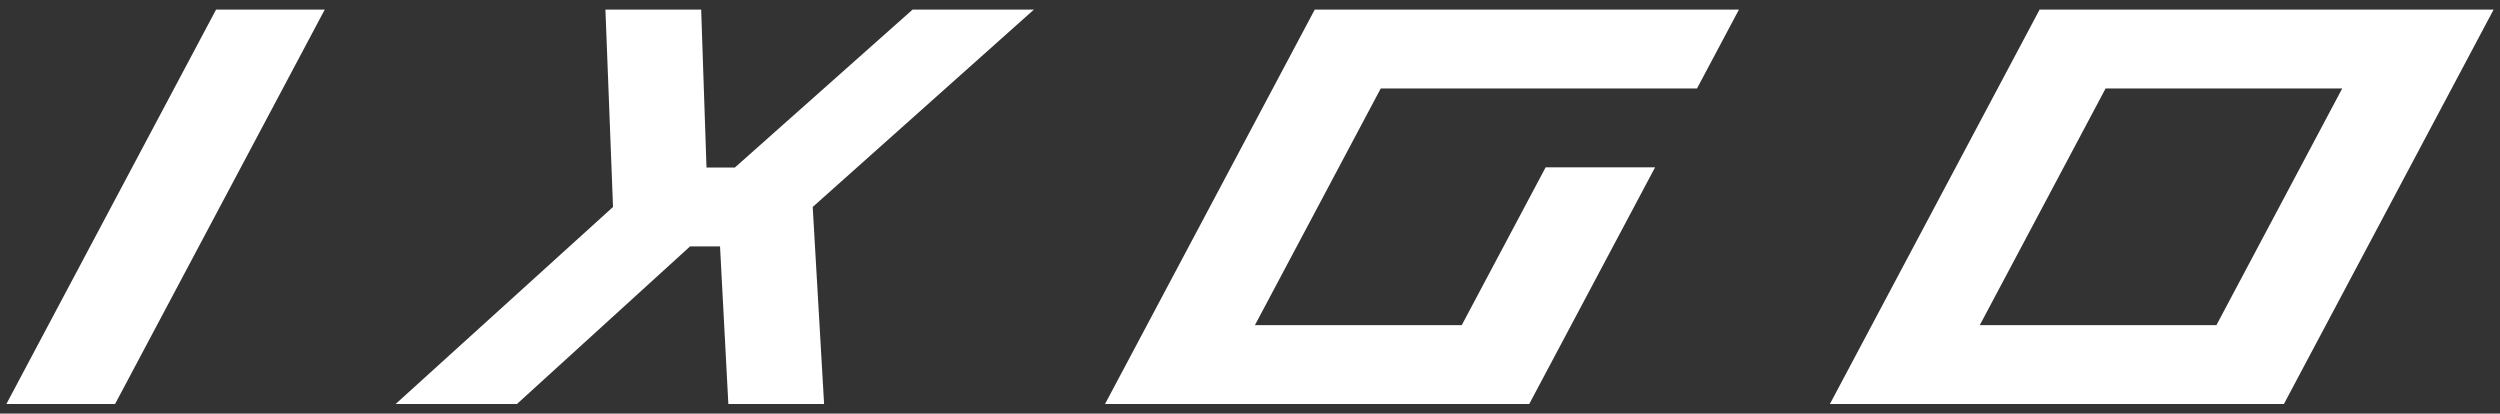
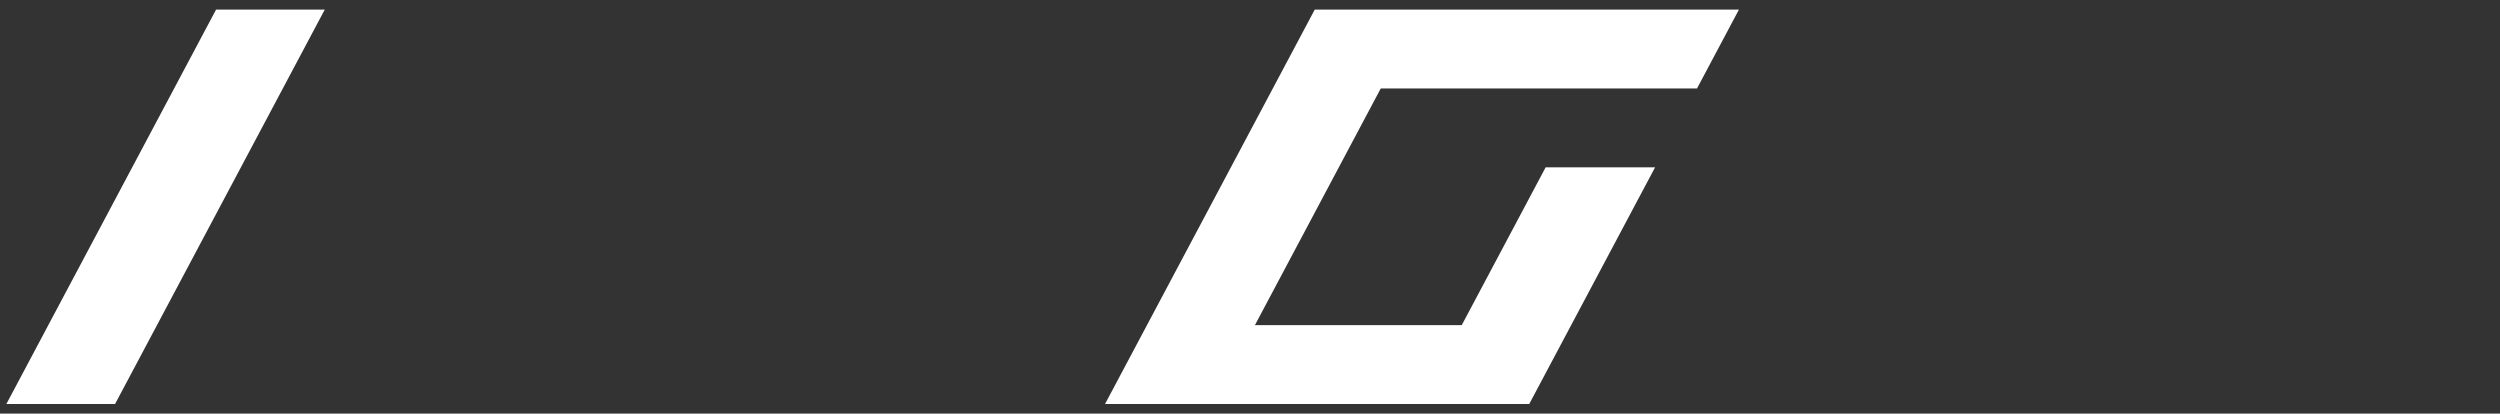
<svg xmlns="http://www.w3.org/2000/svg" version="1.1" id="Ebene_1" x="0px" y="0px" width="841.89px" height="139.276px" viewBox="0 0 841.89 139.276" enable-background="new 0 0 841.89 139.276" xml:space="preserve">
  <rect x="0" y="0" width="841.89" height="139.276" fill="#333333" stroke="none" />
  <g>
-     <polygon fill="#ffffff" points="348.174,3.232 273.684,69.698 277.517,136.044 245.275,136.044 242.476,82.978 232.383,82.978   174.09,136.044 133.236,136.044 206.438,69.698 203.881,3.232 236.123,3.232 237.917,56.409 247.477,56.409 307.321,3.232  " />
    <polygon fill="#ffffff" points="464.973,29.794 422.607,109.485 492.256,109.485 520.501,56.354 557.356,56.354 514.981,136.044   372.131,136.044 442.747,3.235 585.598,3.235 571.473,29.794  " />
-     <path fill="#ffffff" d="M769.125,136.044H616.232L686.848,3.234h152.892L769.125,136.044z M746.398,109.485l42.358-79.69h-79.689   l-42.359,79.69H746.398z" />
    <polygon fill="#ffffff" points="109.364,3.234 38.752,136.044 2.15,136.044 72.763,3.234  " />
  </g>
</svg>